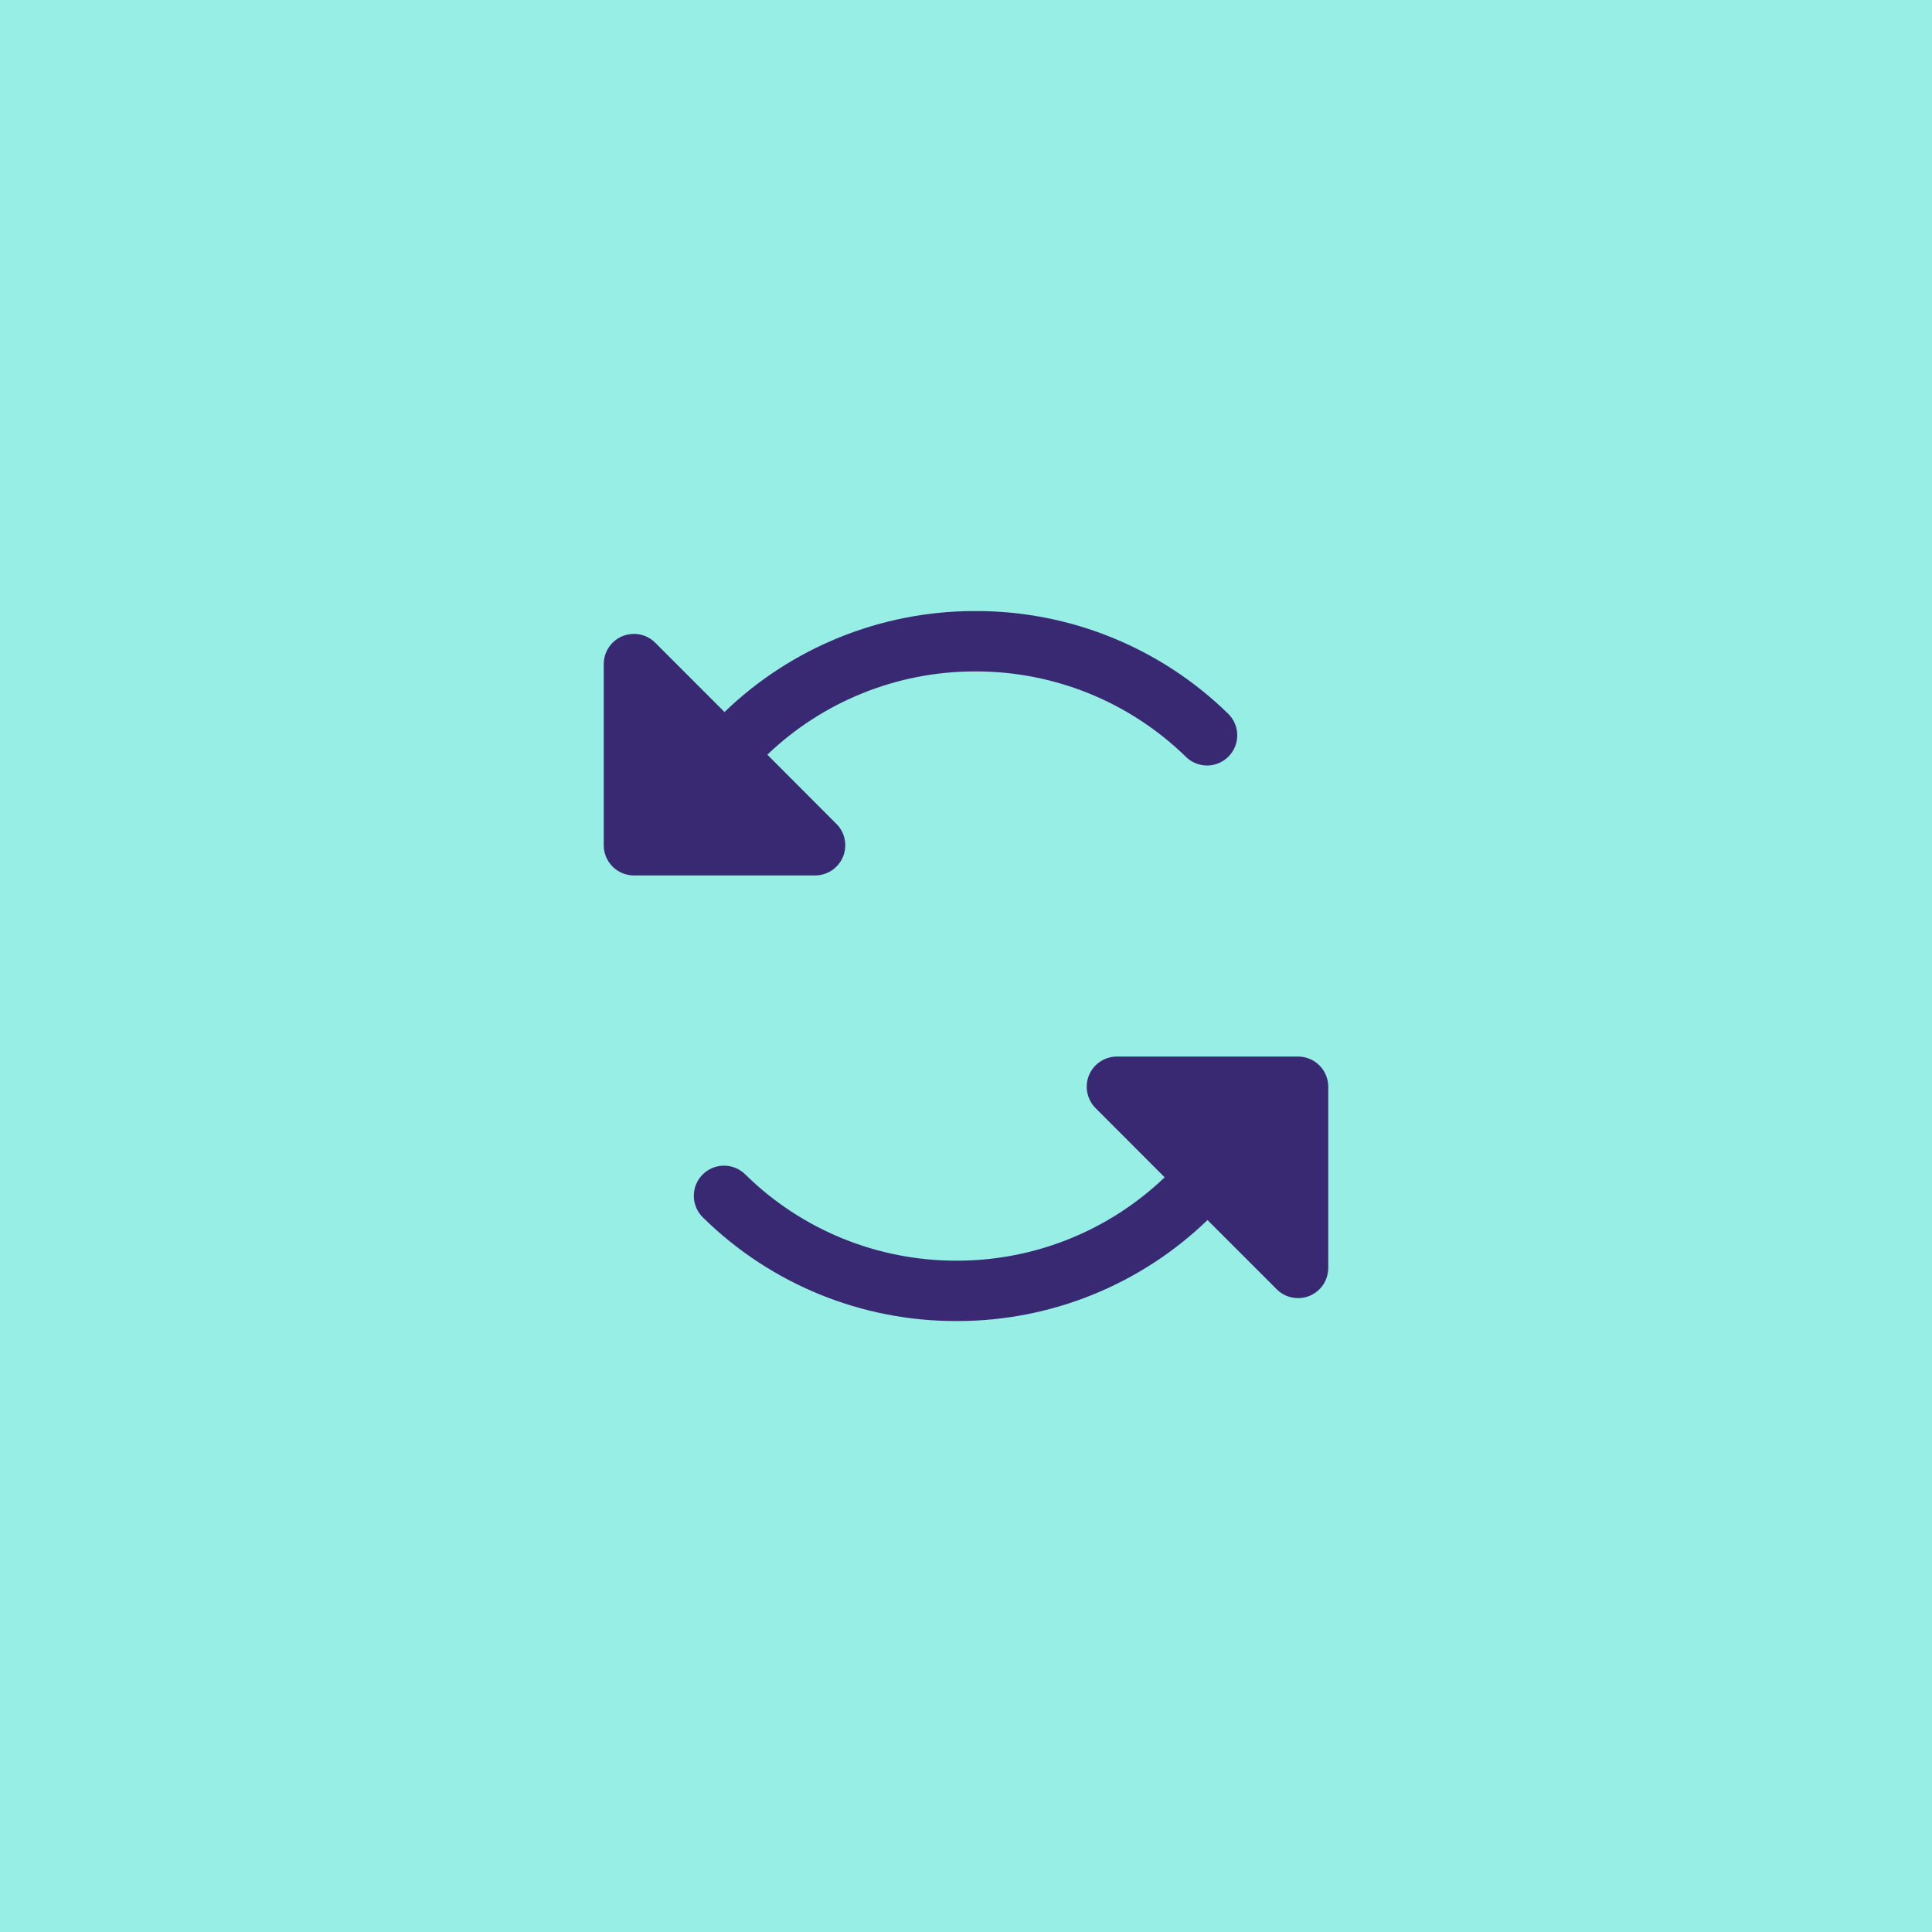
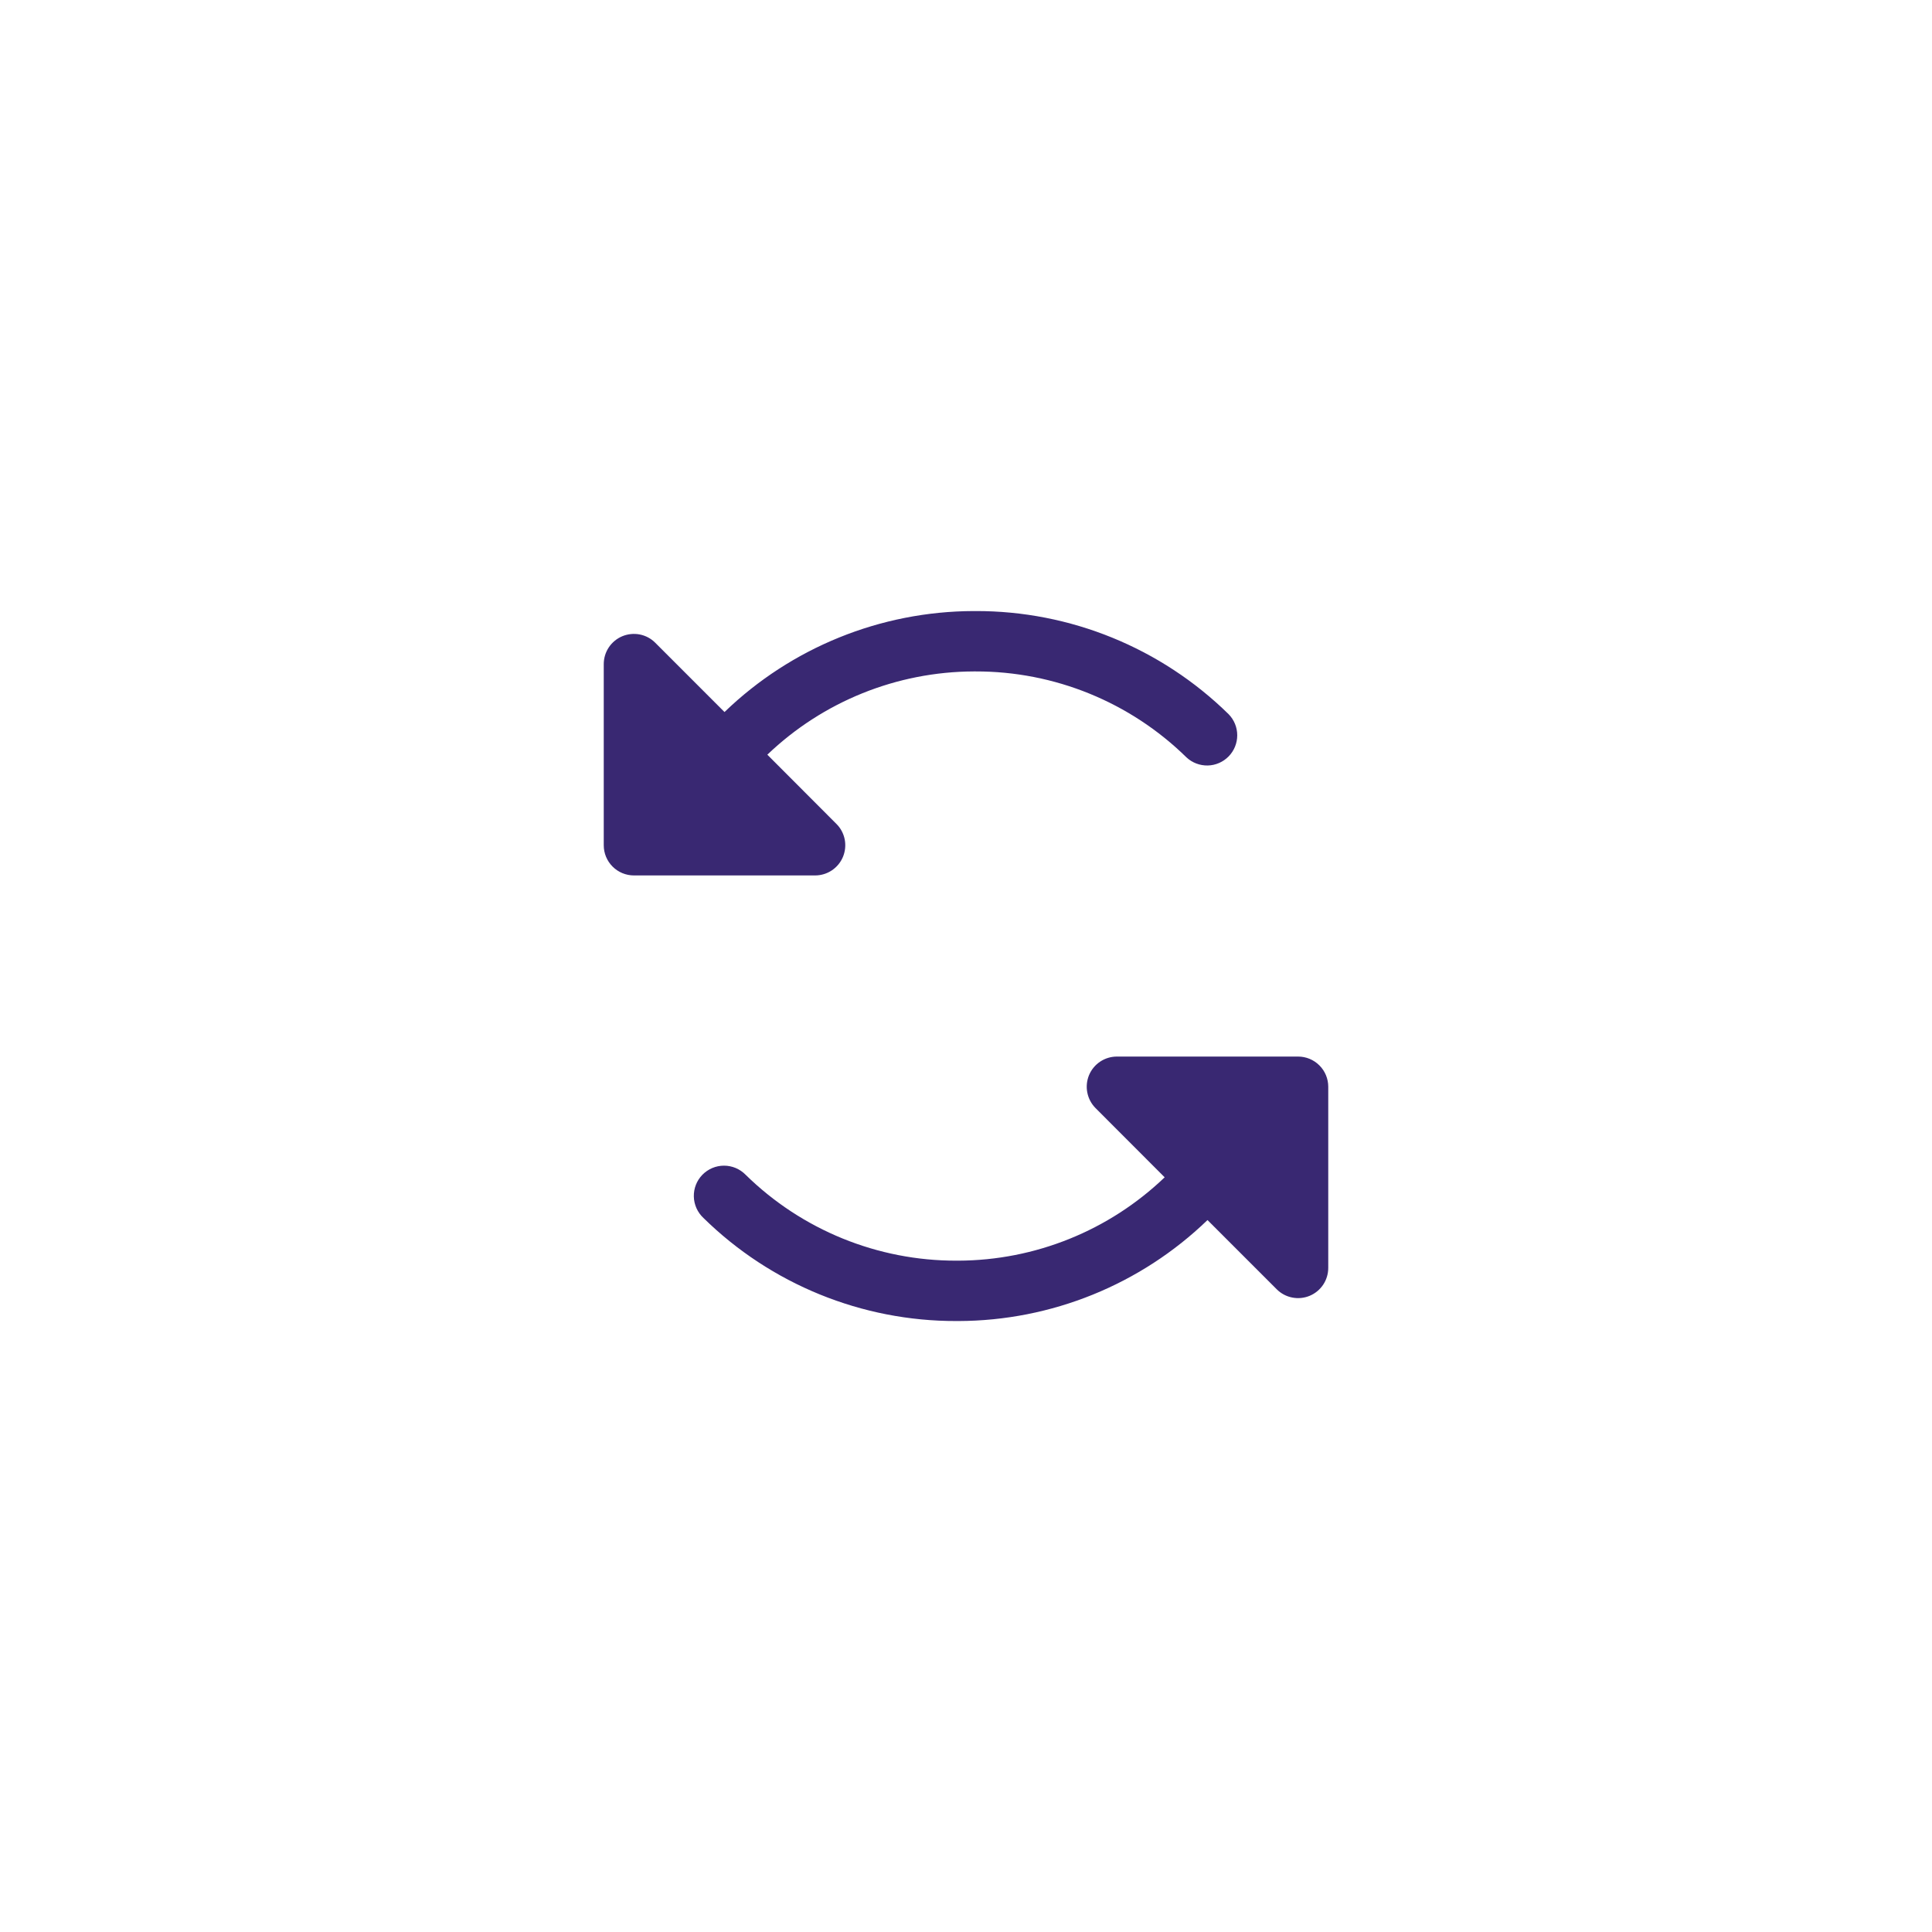
<svg xmlns="http://www.w3.org/2000/svg" width="64" height="64" viewBox="0 0 64 64" fill="none">
-   <rect width="64" height="64" fill="#96EEE5" />
  <path d="M27 29H21C20.735 29 20.48 28.895 20.293 28.707C20.105 28.52 20 28.265 20 28V22C20 21.802 20.058 21.609 20.168 21.444C20.278 21.279 20.434 21.151 20.617 21.075C20.8 21 21.001 20.98 21.195 21.018C21.389 21.057 21.568 21.152 21.707 21.293L24 23.587C26.215 21.45 29.171 20.251 32.25 20.242H32.316C35.451 20.234 38.463 21.462 40.7 23.659C40.883 23.846 40.985 24.096 40.985 24.358C40.985 24.619 40.883 24.87 40.7 25.057C40.517 25.244 40.269 25.352 40.008 25.358C39.747 25.363 39.493 25.267 39.303 25.089C37.438 23.259 34.928 22.236 32.316 22.242H32.26C29.71 22.25 27.261 23.237 25.419 25L27.707 27.293C27.848 27.432 27.943 27.611 27.982 27.805C28.02 27.999 28 28.2 27.925 28.383C27.849 28.566 27.721 28.722 27.556 28.832C27.391 28.942 27.198 29 27 29ZM43 35H37C36.802 35 36.609 35.058 36.444 35.168C36.279 35.278 36.151 35.434 36.075 35.617C36 35.8 35.98 36.001 36.019 36.195C36.057 36.389 36.153 36.568 36.292 36.708L38.581 39C36.74 40.764 34.291 41.753 31.741 41.761H31.685C29.073 41.767 26.563 40.745 24.699 38.915C24.606 38.82 24.494 38.744 24.372 38.692C24.249 38.641 24.117 38.614 23.984 38.614C23.85 38.614 23.718 38.641 23.596 38.692C23.473 38.744 23.362 38.82 23.268 38.915C23.175 39.01 23.102 39.123 23.053 39.247C23.004 39.371 22.981 39.504 22.984 39.637C22.987 39.77 23.017 39.901 23.071 40.023C23.126 40.145 23.204 40.254 23.301 40.345C25.538 42.542 28.55 43.769 31.685 43.761H31.75C34.829 43.753 37.785 42.554 40 40.416L42.295 42.711C42.435 42.851 42.614 42.945 42.808 42.983C43.002 43.021 43.203 43.001 43.385 42.925C43.568 42.849 43.723 42.72 43.833 42.556C43.942 42.391 44 42.198 44 42V36C44 35.735 43.895 35.48 43.707 35.293C43.52 35.105 43.265 35 43 35Z" fill="#392872" />
</svg>